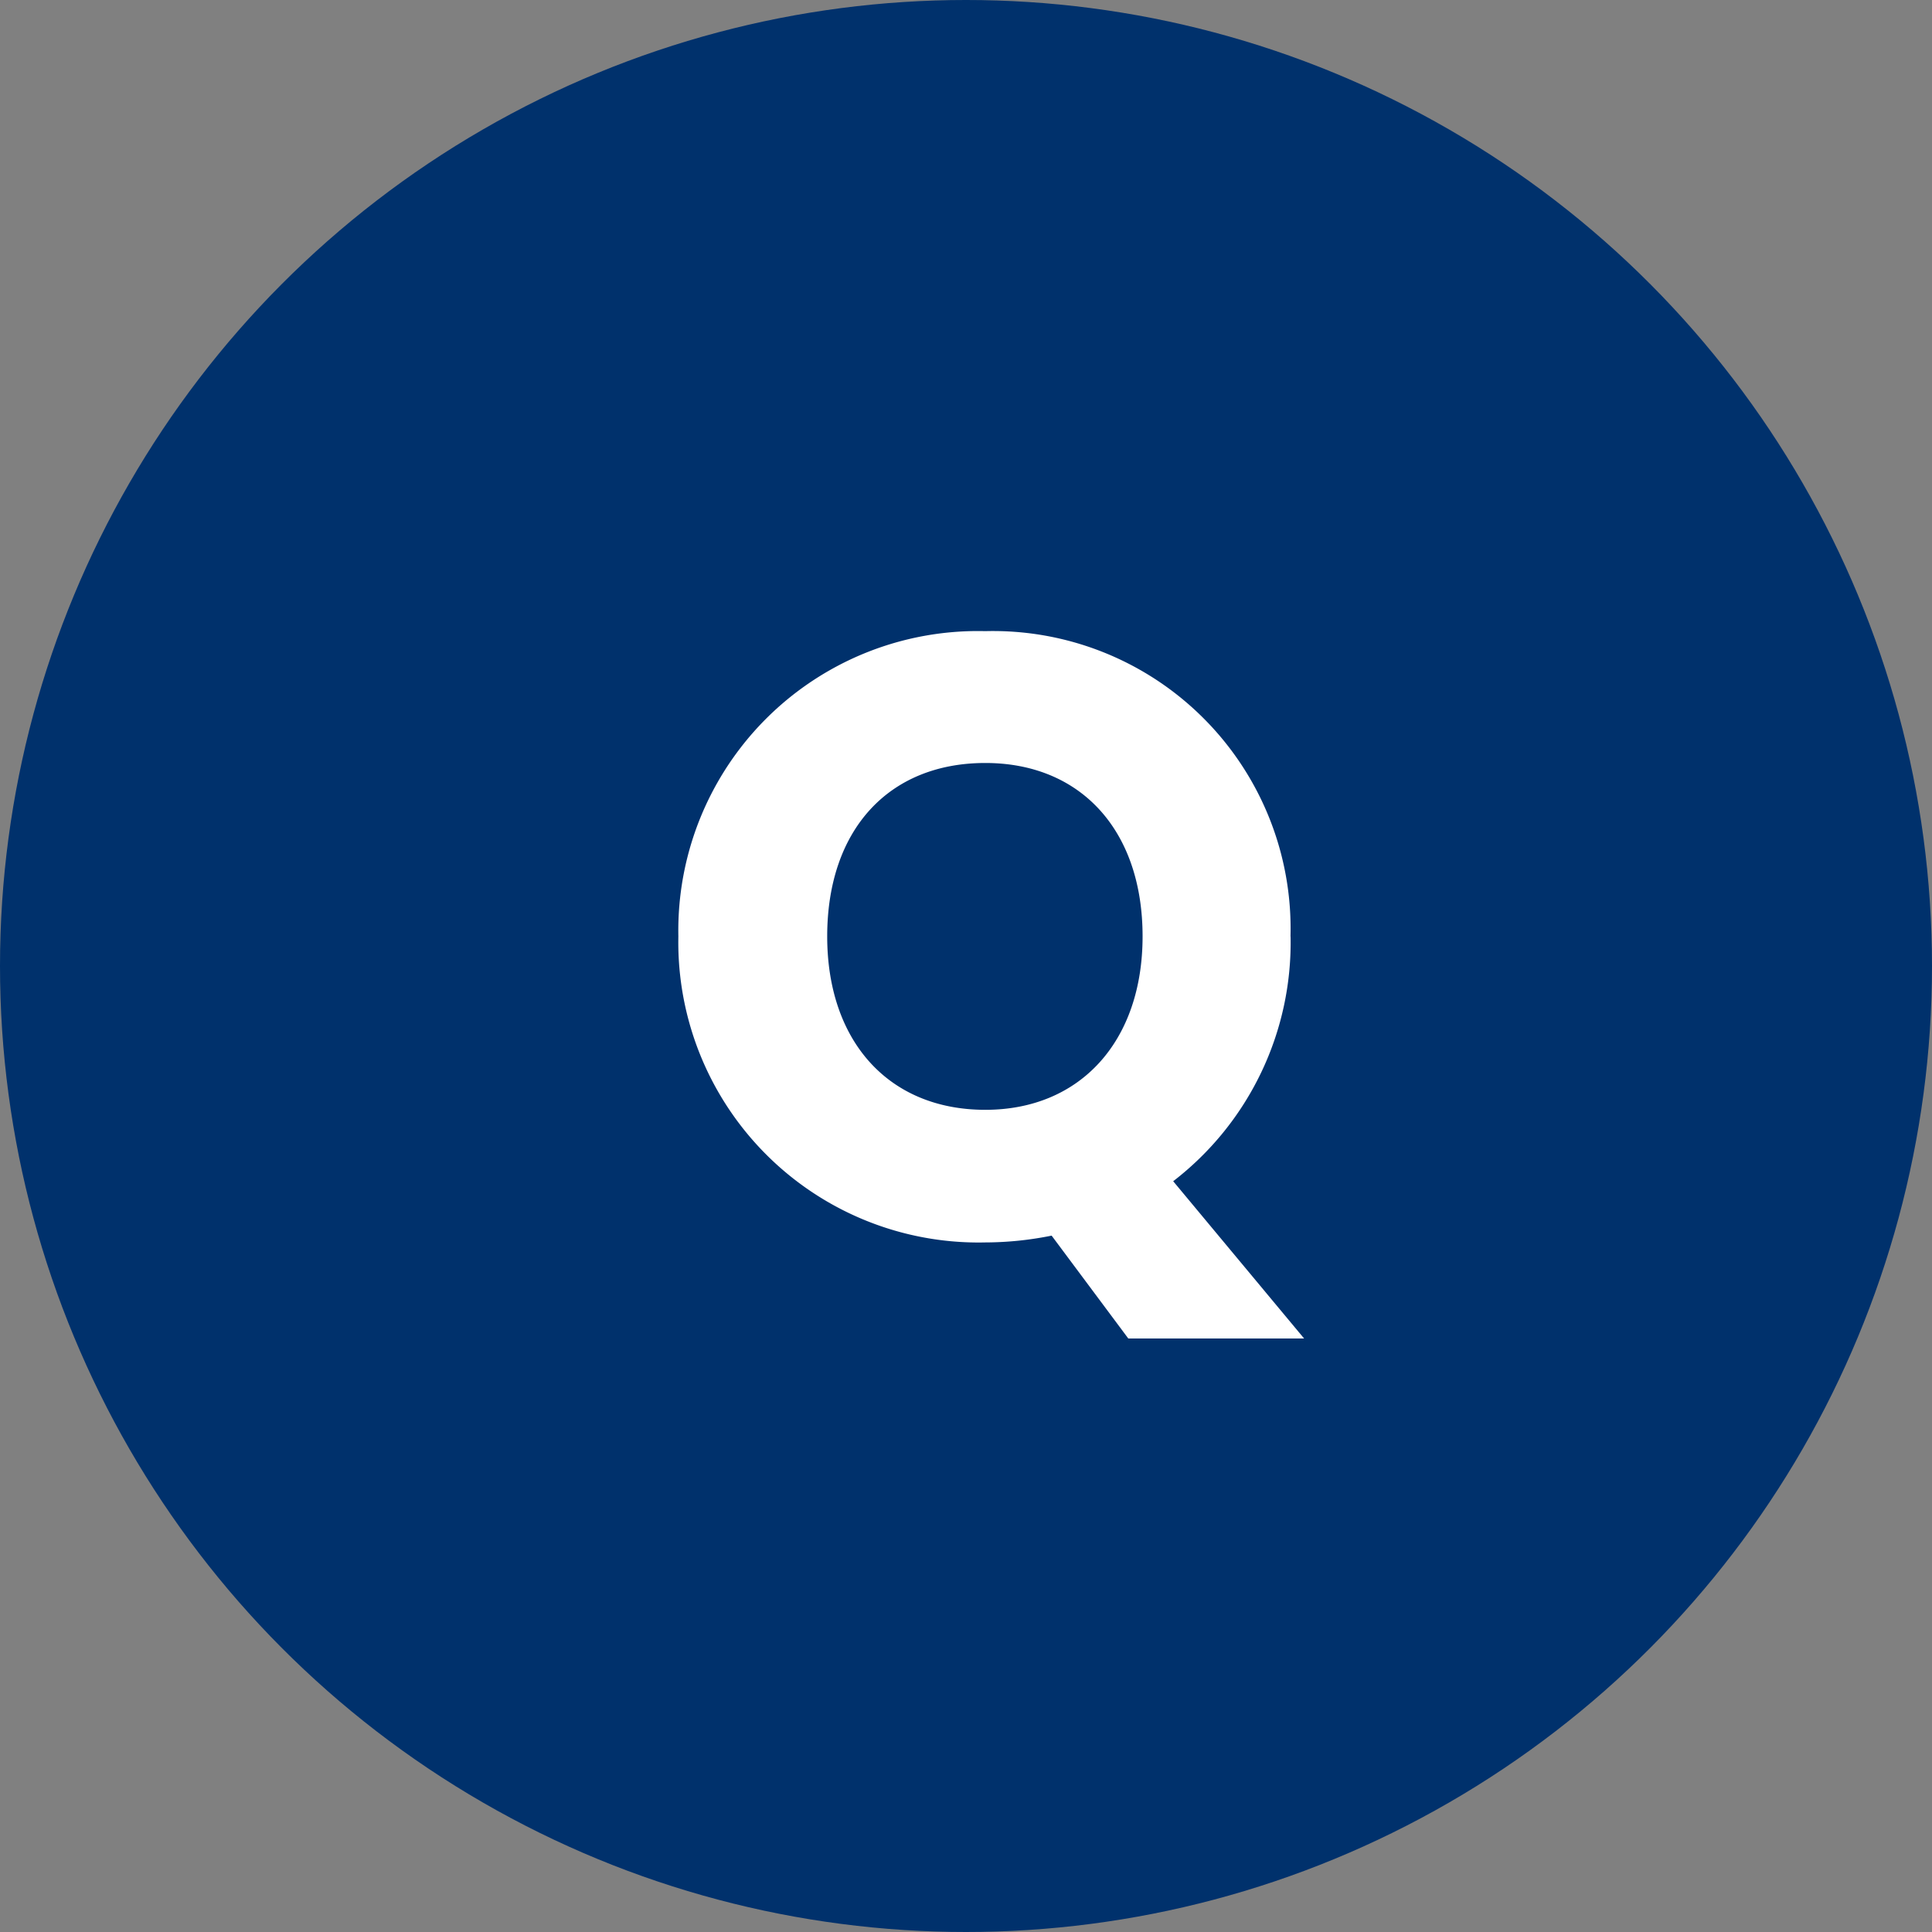
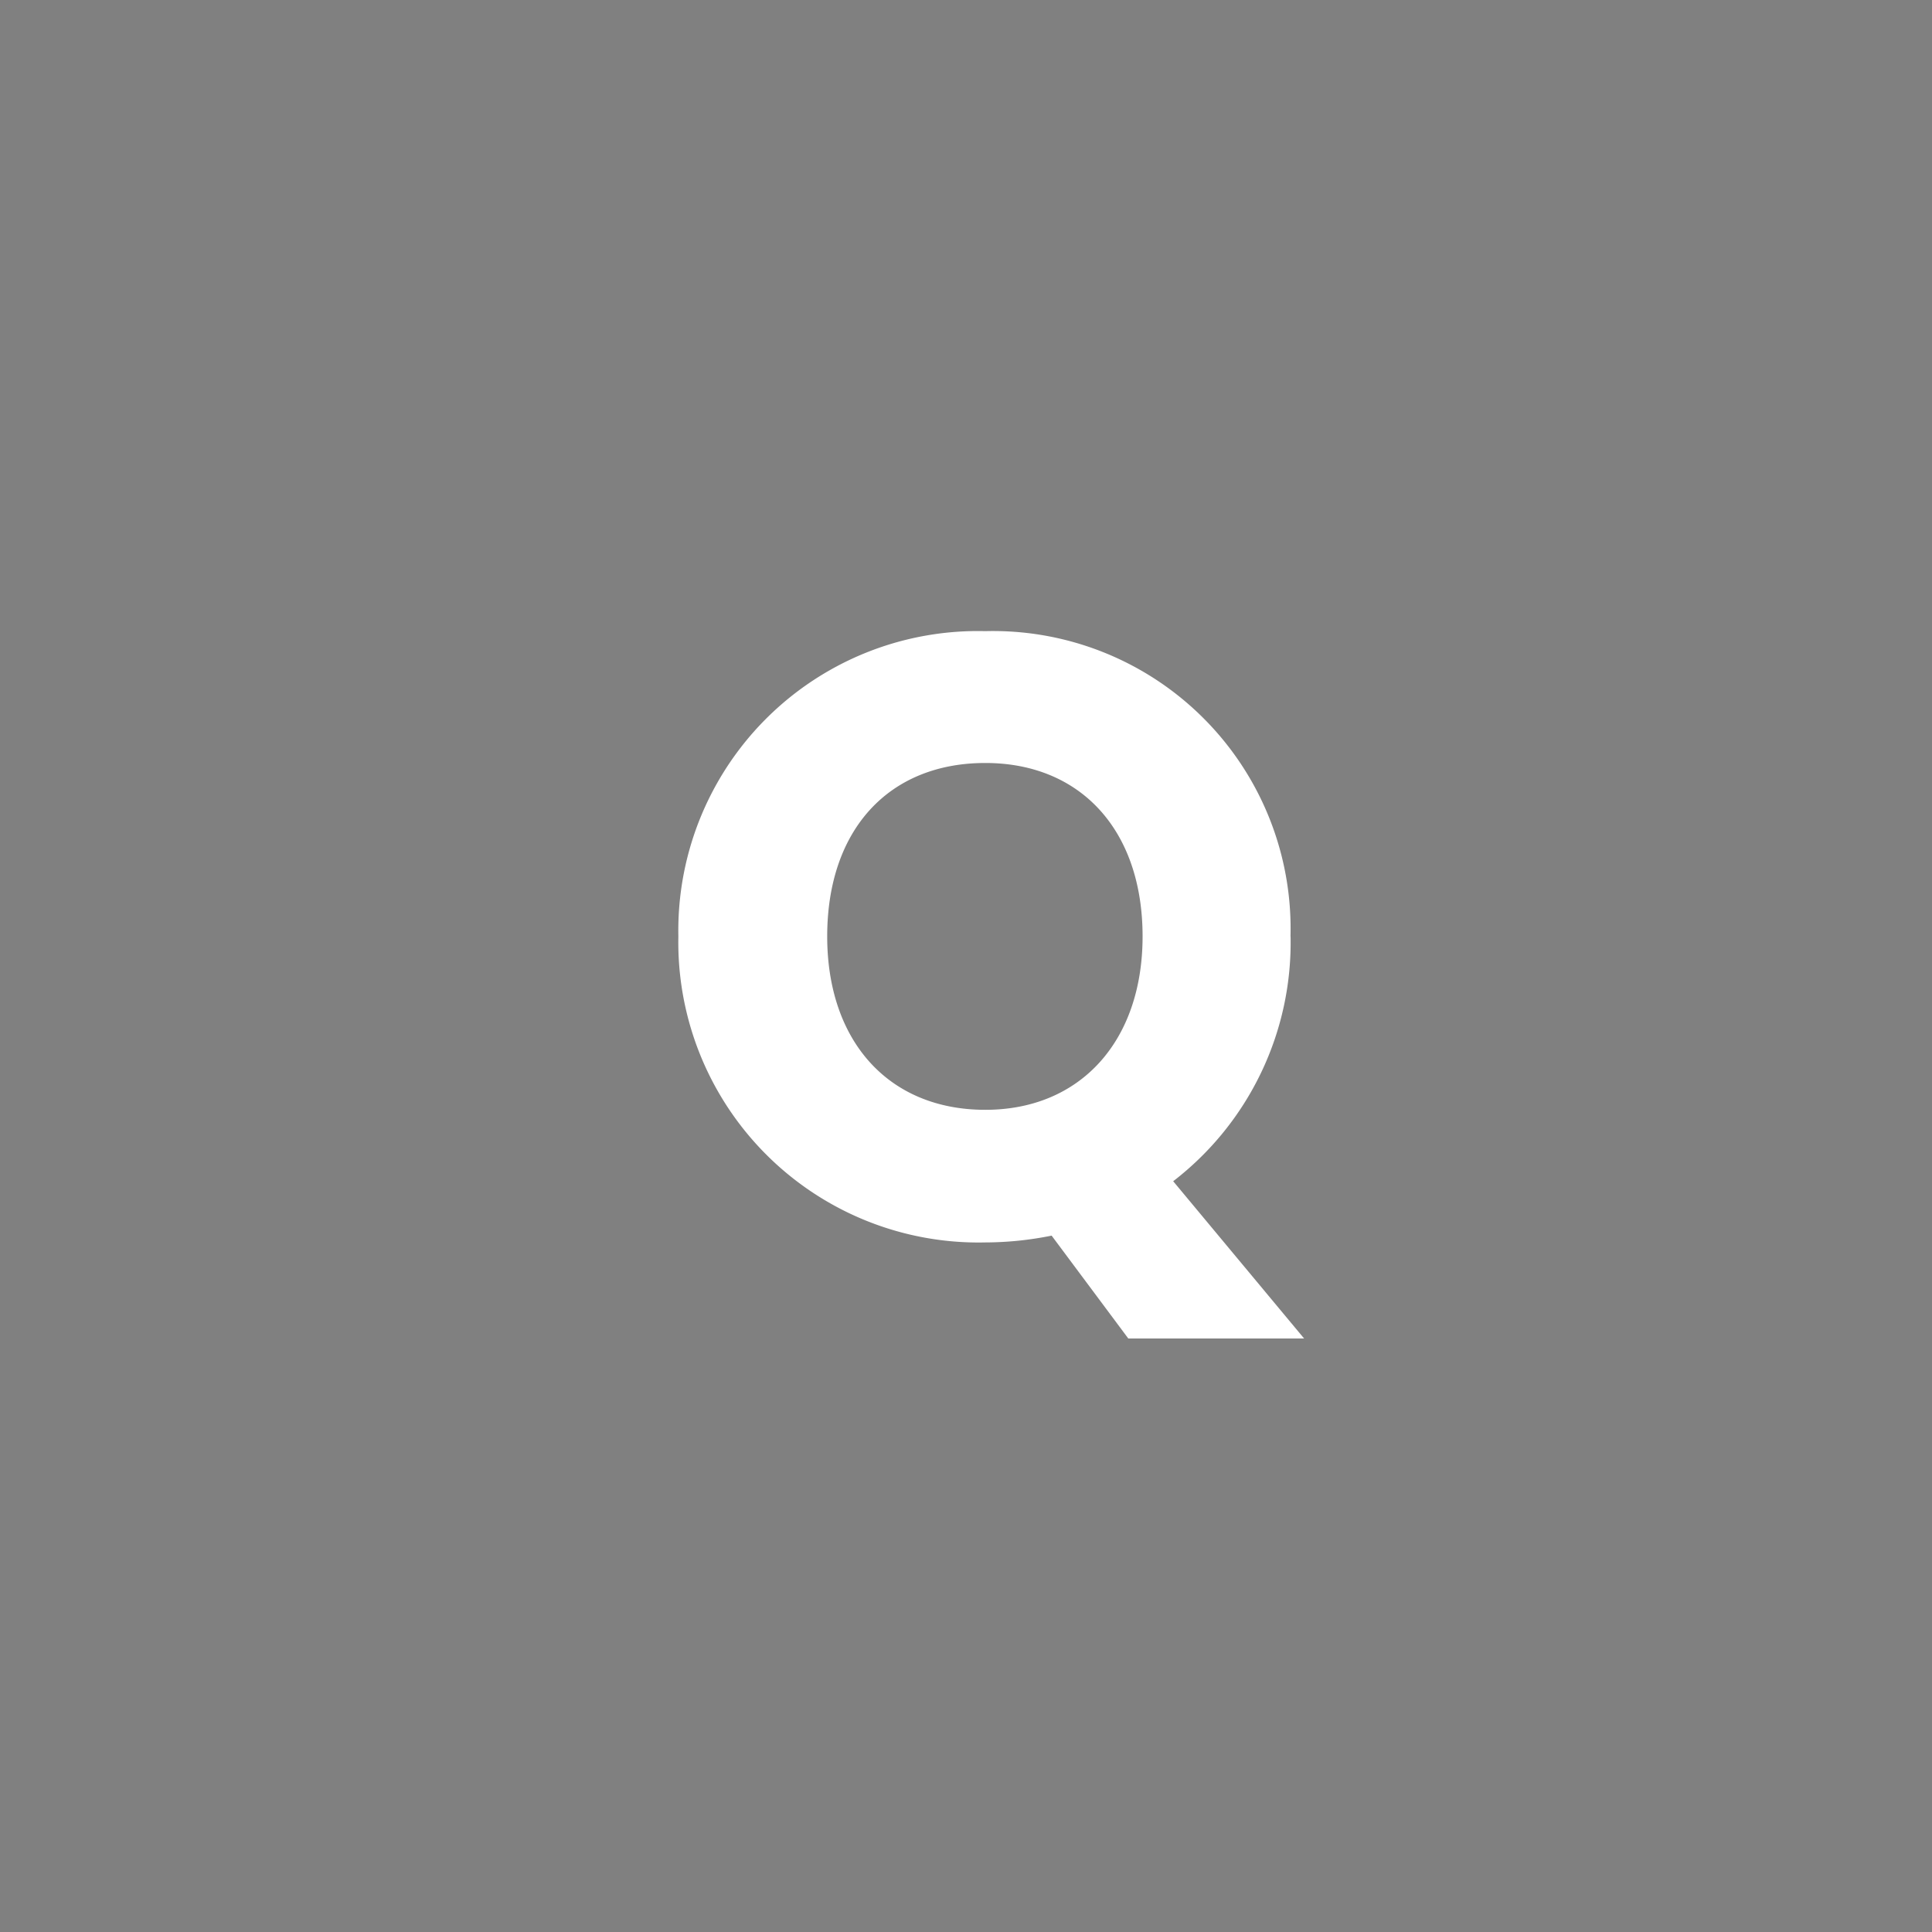
<svg xmlns="http://www.w3.org/2000/svg" width="50" height="50" viewBox="0 0 50 50">
  <rect x="0" y="0" width="50" height="50" fill="#808080" stroke="none" />
  <g transform="translate(-290 -830)">
-     <circle cx="25" cy="25" r="25" transform="translate(290 830)" fill="#00316c" />
    <path d="M-4.092-7.766c0-2.75,1.584-4.488,4.092-4.488,2.464,0,4.07,1.738,4.07,4.488C4.07-5.06,2.464-3.278,0-3.278-2.508-3.278-4.092-5.06-4.092-7.766Zm11.99,0a7.7,7.7,0,0,0-7.9-7.9,7.751,7.751,0,0,0-7.942,7.9A7.77,7.77,0,0,0,0,.154,8.727,8.727,0,0,0,1.716-.022L3.7,2.64H8.25L4.862-1.43A7.794,7.794,0,0,0,7.9-7.766Z" transform="translate(315.5 862)" fill="#fff" />
  </g>
</svg>